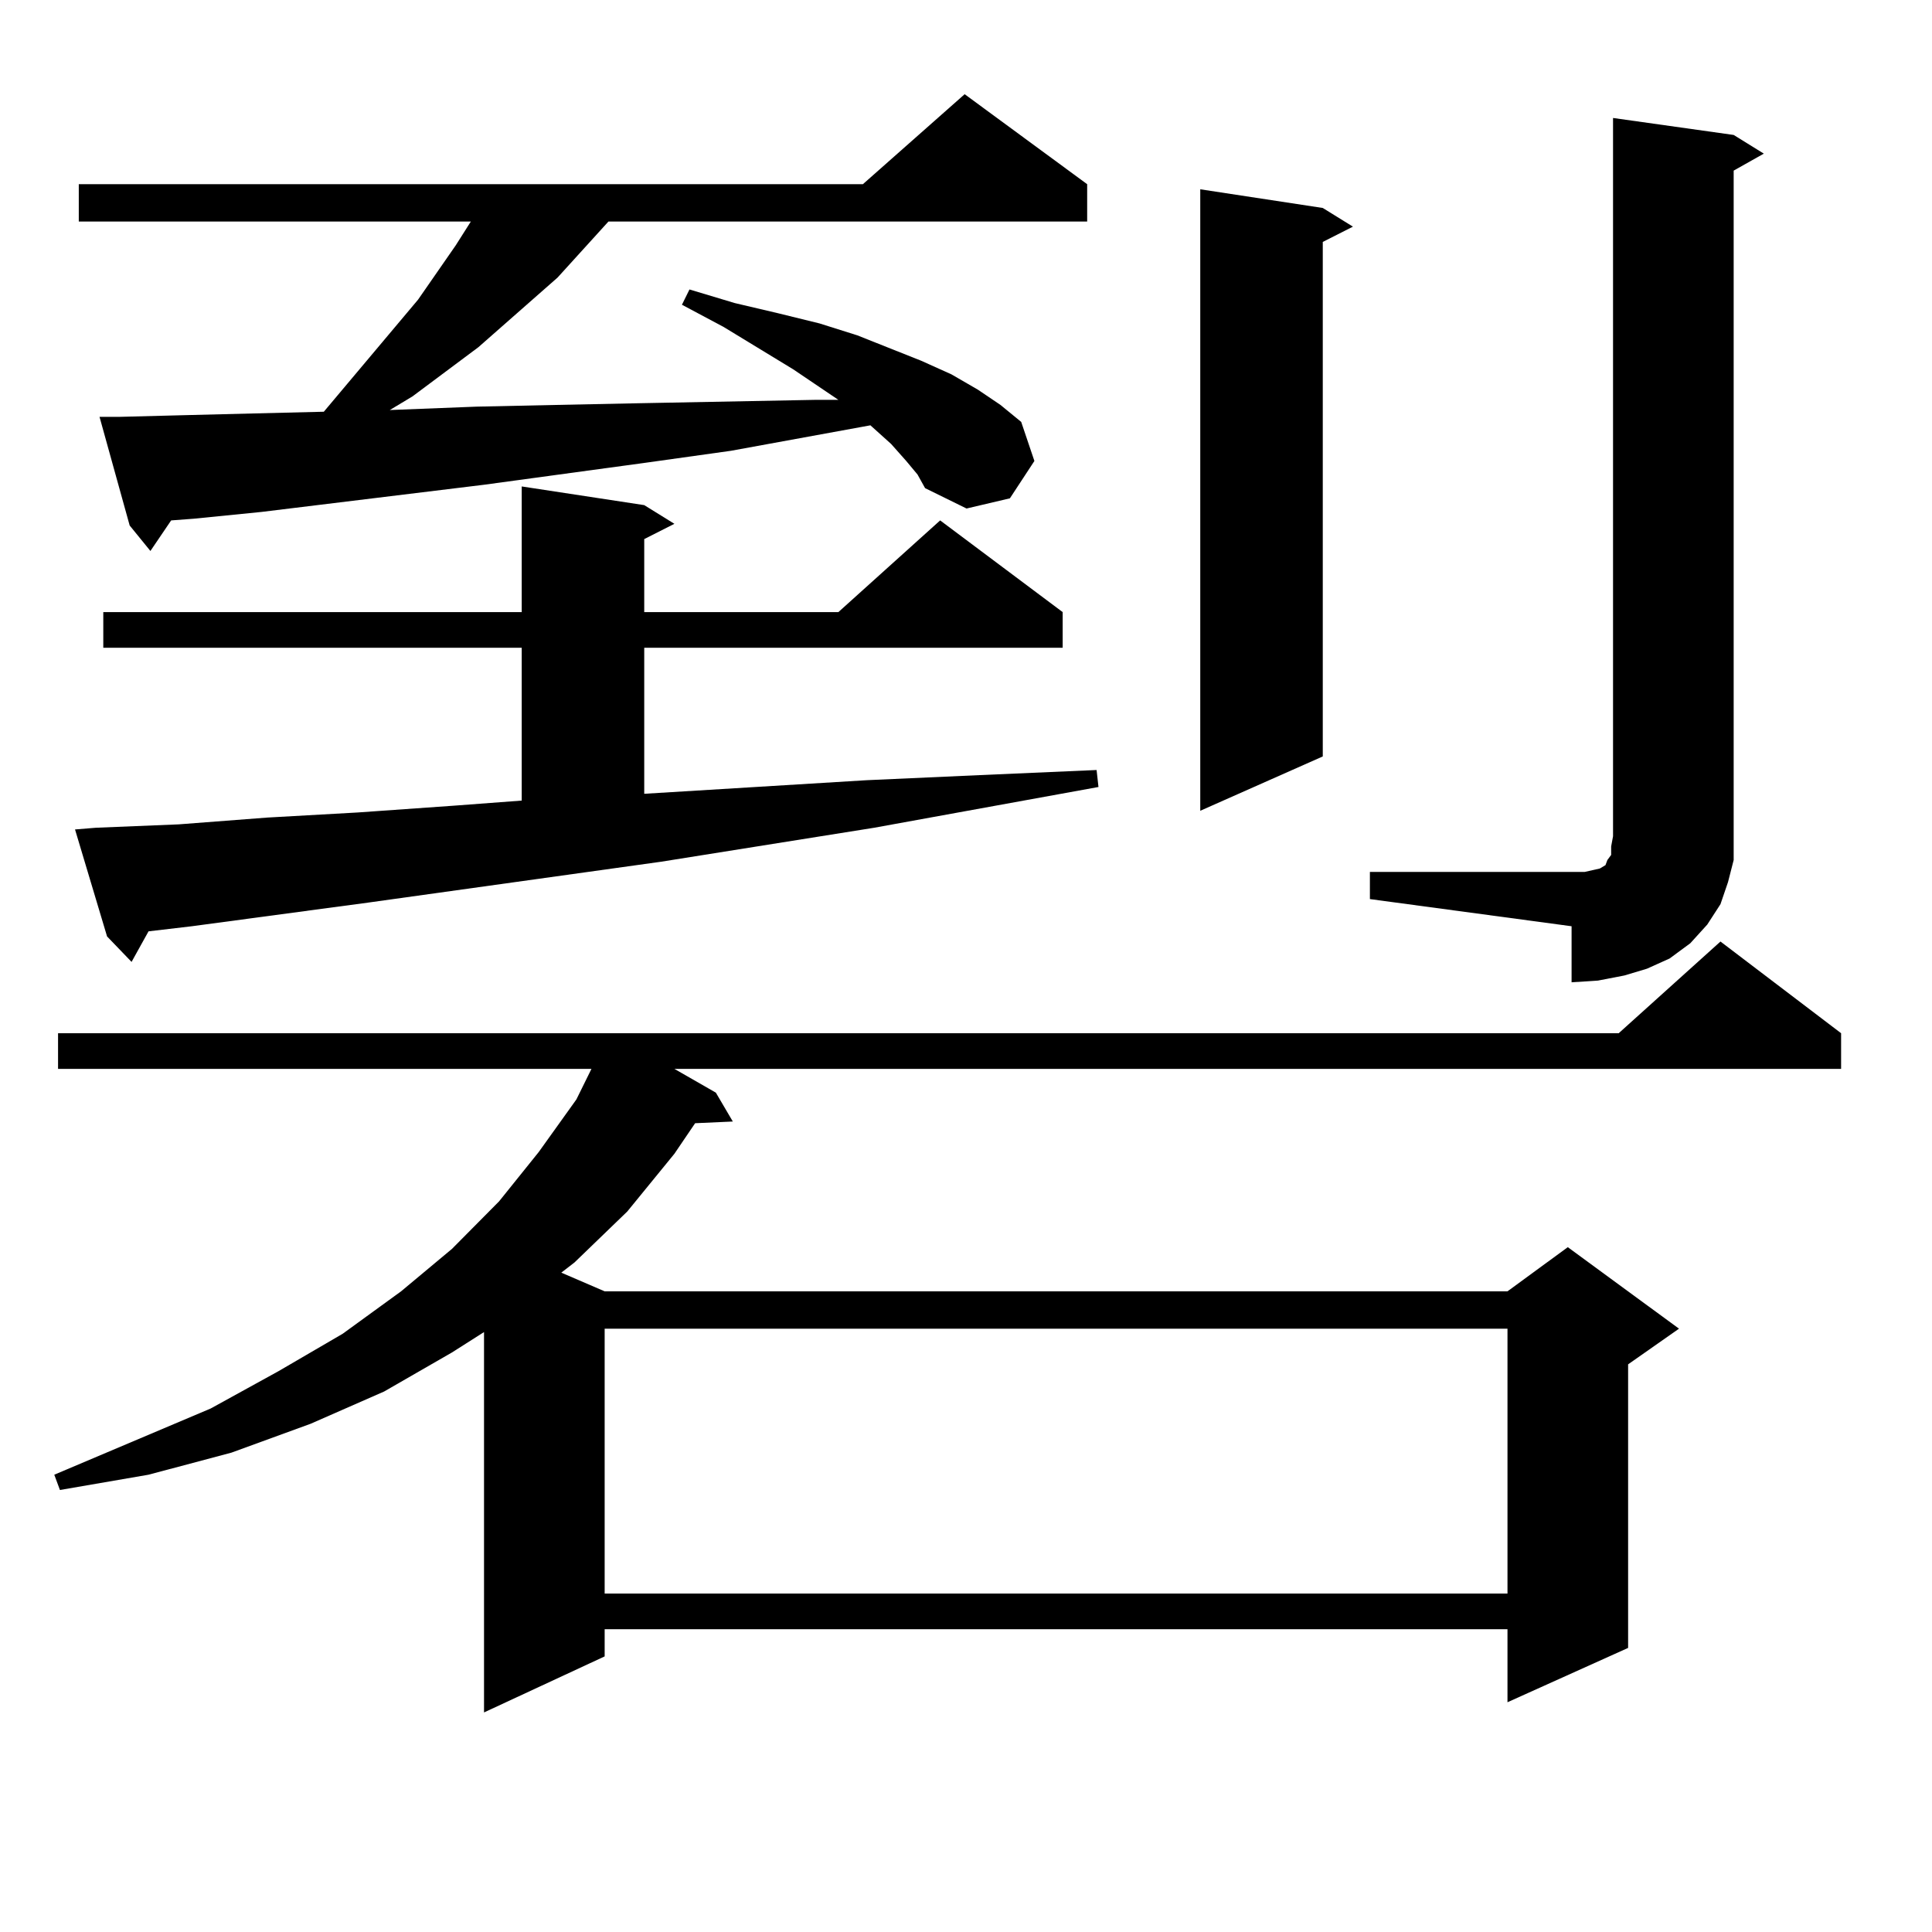
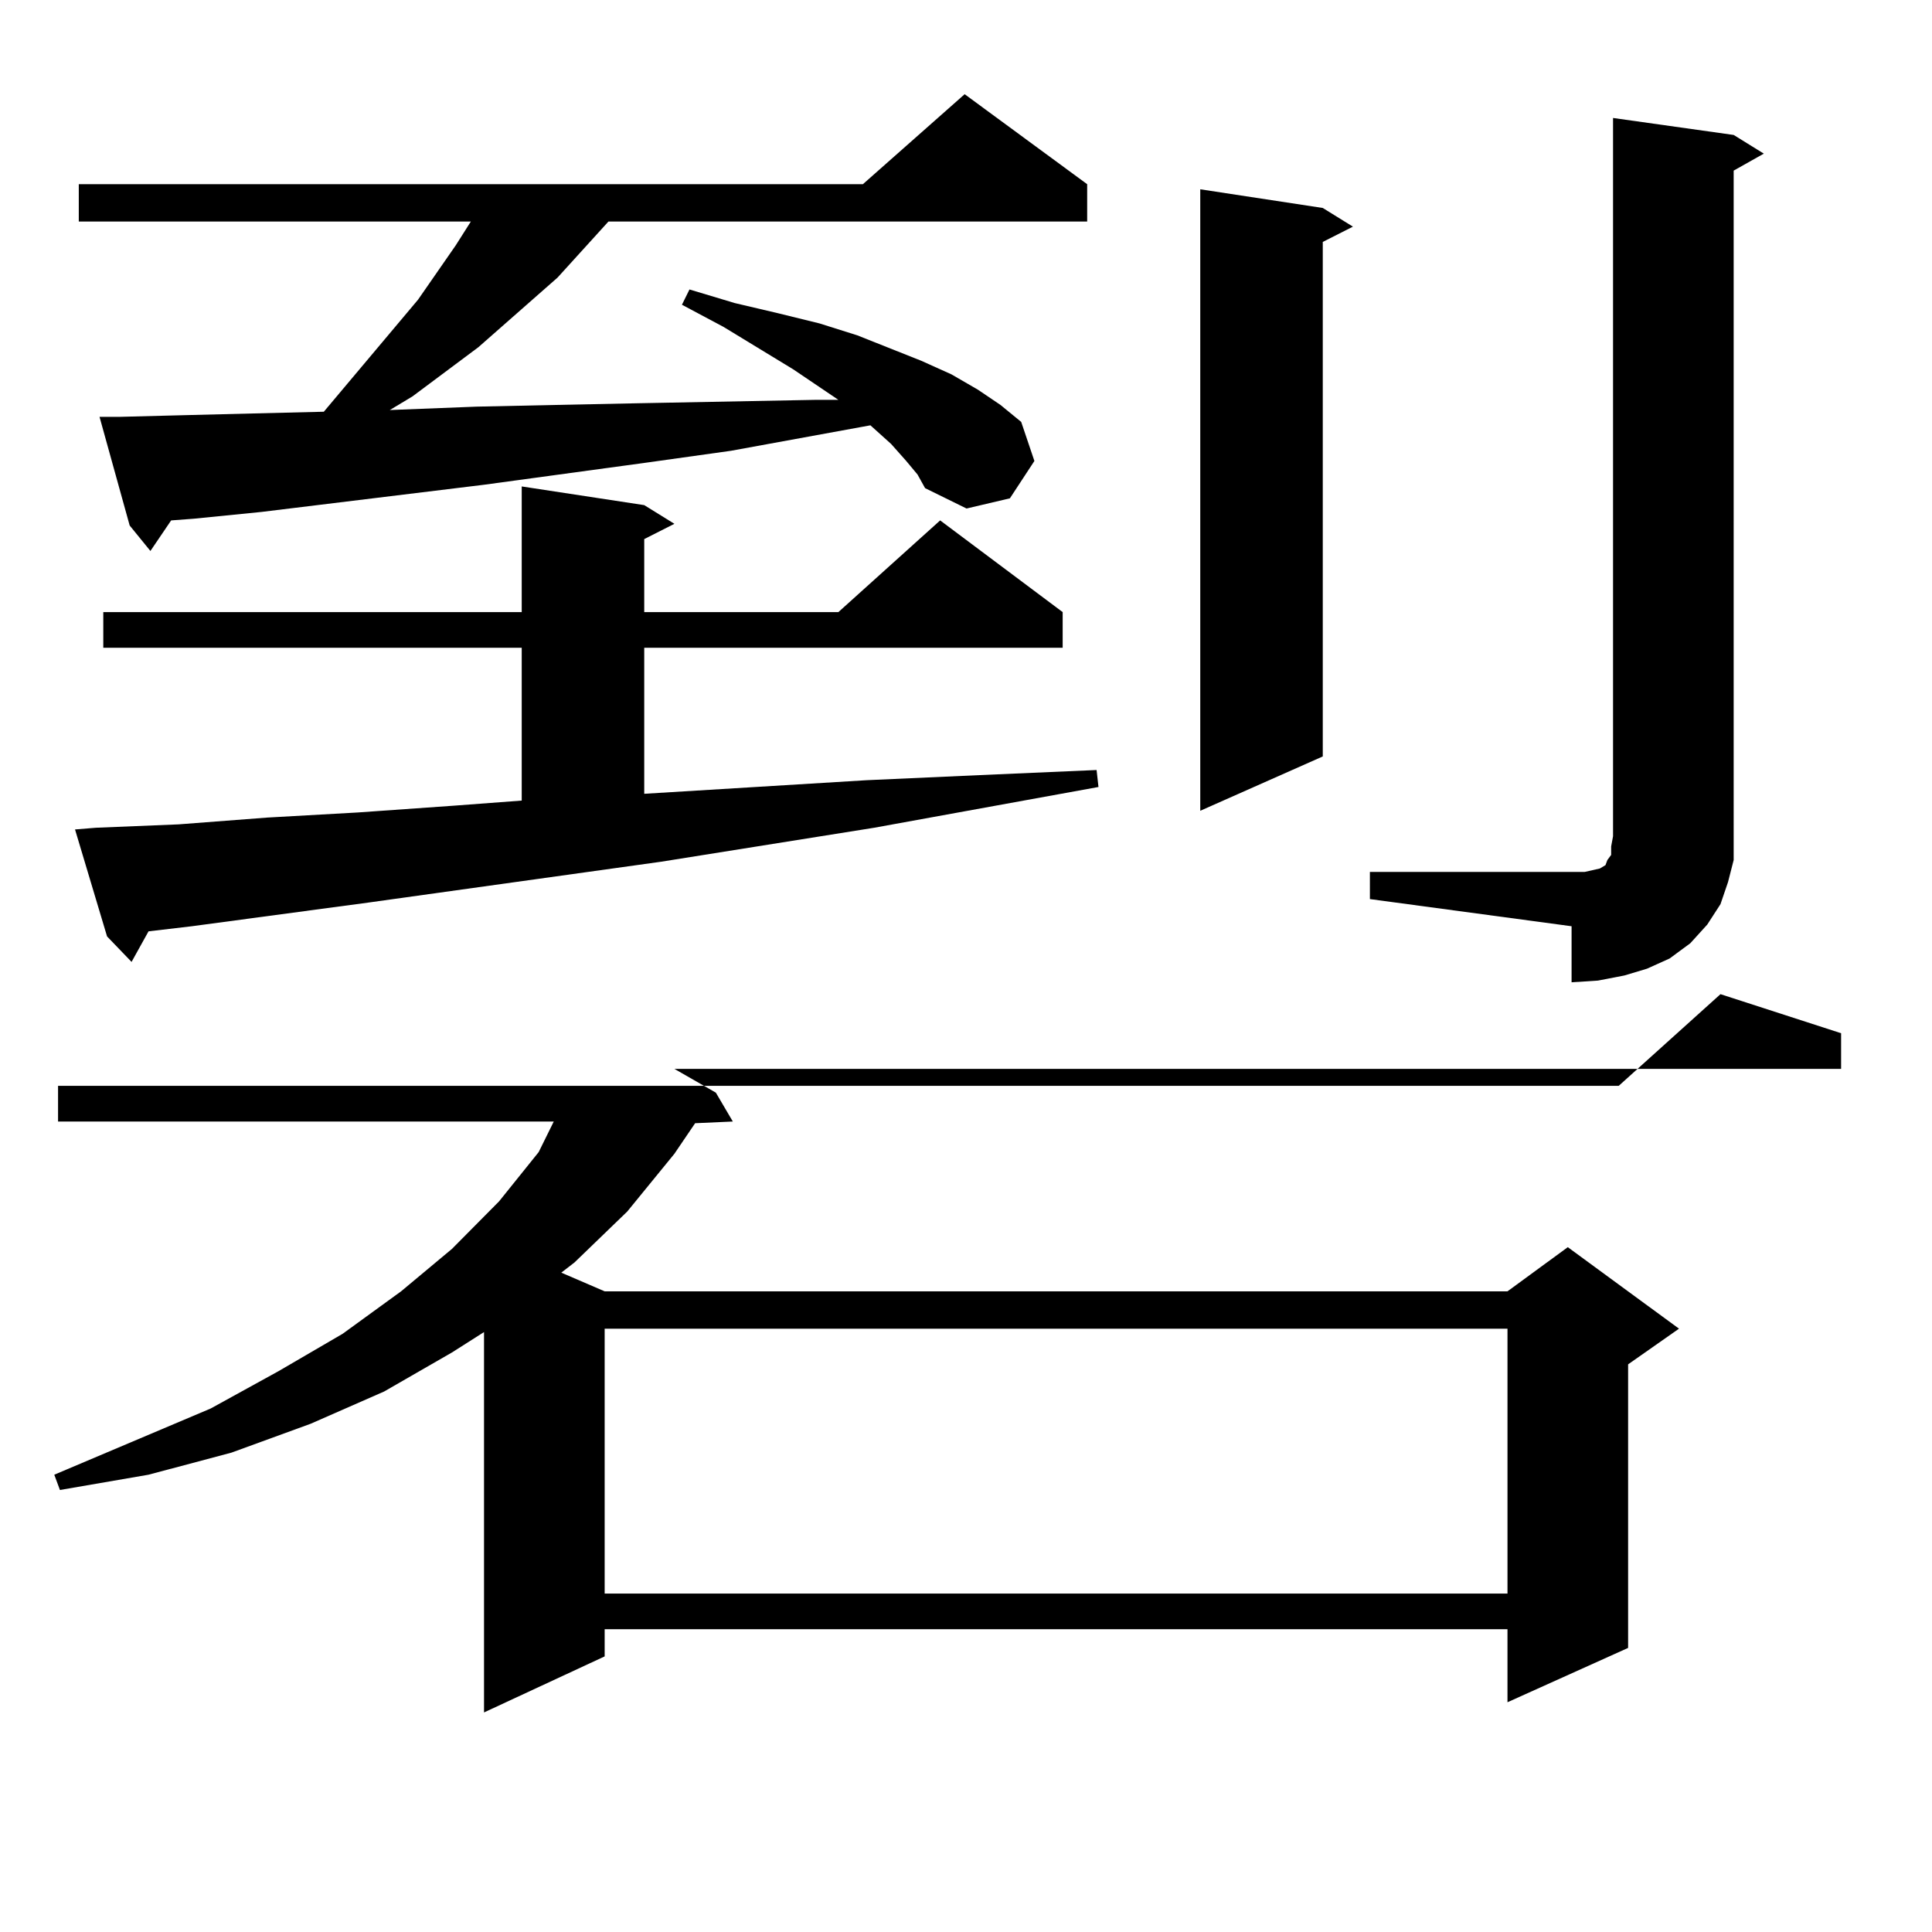
<svg xmlns="http://www.w3.org/2000/svg" version="1.1" id="图层_1" x="0px" y="0px" width="1000px" height="1000px" viewBox="0 0 1000 1000" enable-background="new 0 0 1000 1000" xml:space="preserve">
-   <path d="M952.952,534.793v18.457H349.064l21.463,12.305l8.78,14.941l-19.512,0.879l-10.731,15.82l-24.39,29.883l-27.316,26.367  l-6.829,5.273l22.438,9.668h467.306l31.219-22.852l57.56,42.188l-26.341,18.457v146.777l-62.438,28.125v-37.793H312.968v14.063  l-62.438,29.004V689.48l-16.585,10.547l-35.121,20.215l-38.048,16.699l-40.975,14.941l-42.926,11.426l-45.853,7.91l-2.927-7.91  l80.974-34.277l35.121-19.336l33.17-19.336l30.243-21.973l26.341-21.973l24.39-24.609l20.487-25.488l19.512-27.246l7.805-15.82  H30.048v-18.457h807.785l52.682-47.461L952.952,534.793z M49.56,428.445l42.926-1.758l45.853-3.516l46.828-2.637l49.755-3.516  l35.121-2.637v-79.102H53.462v-18.457h216.58v-65.039l63.413,9.668l15.609,9.668l-15.609,7.91v37.793H433.94l52.682-47.461  l63.413,47.461v18.457h-216.58v75.586l115.119-7.031l58.535-2.637l60.486-2.637l0.976,8.789l-116.095,21.094l-110.241,17.578  L191.02,467.117l-91.705,12.305l-22.438,2.637l-8.78,15.82l-12.683-13.184l-16.585-55.371L49.56,428.445z M469.062,238.602  l-7.805-8.789l-9.756-8.789l-0.976-0.879l-72.193,13.184l-43.901,6.152l-83.9,11.426l-115.119,14.063l-35.121,3.516l-11.707,0.879  l-10.731,15.82L67.12,272l-15.609-56.25h10.731l34.146-0.879l35.121-0.879l36.097-0.879l48.779-58.008l19.512-28.125l7.805-12.305  H40.779V95.34h405.844l52.682-46.582l63.413,46.582v19.336H314.919l-26.341,29.004l-40.975,36.035l-34.146,25.488l-11.707,7.031  l44.877-1.758l40.975-0.879l42.926-0.879l45.853-0.879l45.853-0.879h11.707l-23.414-15.82l-36.097-21.973l-21.463-11.426l3.902-7.91  l23.414,7.031l22.438,5.273l21.463,5.273l19.512,6.152l33.17,13.184l15.609,7.031l13.658,7.91l11.707,7.91l10.731,8.789  l6.829,20.215l-12.683,19.336l-22.438,5.273l-21.463-10.547l-3.902-7.031L469.062,238.602z M312.968,687.723v137.109h467.306  V687.723H312.968z M684.666,107.645l15.609,9.668l-15.609,7.91v266.309l-63.413,28.125V97.977L684.666,107.645z M709.056,451.297  h104.388h6.829l3.902-0.879l3.902-0.879l2.927-1.758l0.976-2.637l1.951-2.637v-4.395l0.976-5.273V61.063l62.438,8.789l15.609,9.668  l-15.609,8.789V432.84v12.305l-2.927,11.426l-3.902,11.426l-6.829,10.547l-8.78,9.668l-10.731,7.91l-11.707,5.273l-11.707,3.516  l-13.658,2.637l-13.658,0.879v-29.004l-104.388-14.063V451.297z" />
+   <path d="M952.952,534.793v18.457H349.064l21.463,12.305l8.78,14.941l-19.512,0.879l-10.731,15.82l-24.39,29.883l-27.316,26.367  l-6.829,5.273l22.438,9.668h467.306l31.219-22.852l57.56,42.188l-26.341,18.457v146.777l-62.438,28.125v-37.793H312.968v14.063  l-62.438,29.004V689.48l-16.585,10.547l-35.121,20.215l-38.048,16.699l-40.975,14.941l-42.926,11.426l-45.853,7.91l-2.927-7.91  l80.974-34.277l35.121-19.336l33.17-19.336l30.243-21.973l26.341-21.973l24.39-24.609l20.487-25.488l7.805-15.82  H30.048v-18.457h807.785l52.682-47.461L952.952,534.793z M49.56,428.445l42.926-1.758l45.853-3.516l46.828-2.637l49.755-3.516  l35.121-2.637v-79.102H53.462v-18.457h216.58v-65.039l63.413,9.668l15.609,9.668l-15.609,7.91v37.793H433.94l52.682-47.461  l63.413,47.461v18.457h-216.58v75.586l115.119-7.031l58.535-2.637l60.486-2.637l0.976,8.789l-116.095,21.094l-110.241,17.578  L191.02,467.117l-91.705,12.305l-22.438,2.637l-8.78,15.82l-12.683-13.184l-16.585-55.371L49.56,428.445z M469.062,238.602  l-7.805-8.789l-9.756-8.789l-0.976-0.879l-72.193,13.184l-43.901,6.152l-83.9,11.426l-115.119,14.063l-35.121,3.516l-11.707,0.879  l-10.731,15.82L67.12,272l-15.609-56.25h10.731l34.146-0.879l35.121-0.879l36.097-0.879l48.779-58.008l19.512-28.125l7.805-12.305  H40.779V95.34h405.844l52.682-46.582l63.413,46.582v19.336H314.919l-26.341,29.004l-40.975,36.035l-34.146,25.488l-11.707,7.031  l44.877-1.758l40.975-0.879l42.926-0.879l45.853-0.879l45.853-0.879h11.707l-23.414-15.82l-36.097-21.973l-21.463-11.426l3.902-7.91  l23.414,7.031l22.438,5.273l21.463,5.273l19.512,6.152l33.17,13.184l15.609,7.031l13.658,7.91l11.707,7.91l10.731,8.789  l6.829,20.215l-12.683,19.336l-22.438,5.273l-21.463-10.547l-3.902-7.031L469.062,238.602z M312.968,687.723v137.109h467.306  V687.723H312.968z M684.666,107.645l15.609,9.668l-15.609,7.91v266.309l-63.413,28.125V97.977L684.666,107.645z M709.056,451.297  h104.388h6.829l3.902-0.879l3.902-0.879l2.927-1.758l0.976-2.637l1.951-2.637v-4.395l0.976-5.273V61.063l62.438,8.789l15.609,9.668  l-15.609,8.789V432.84v12.305l-2.927,11.426l-3.902,11.426l-6.829,10.547l-8.78,9.668l-10.731,7.91l-11.707,5.273l-11.707,3.516  l-13.658,2.637l-13.658,0.879v-29.004l-104.388-14.063V451.297z" />
</svg>